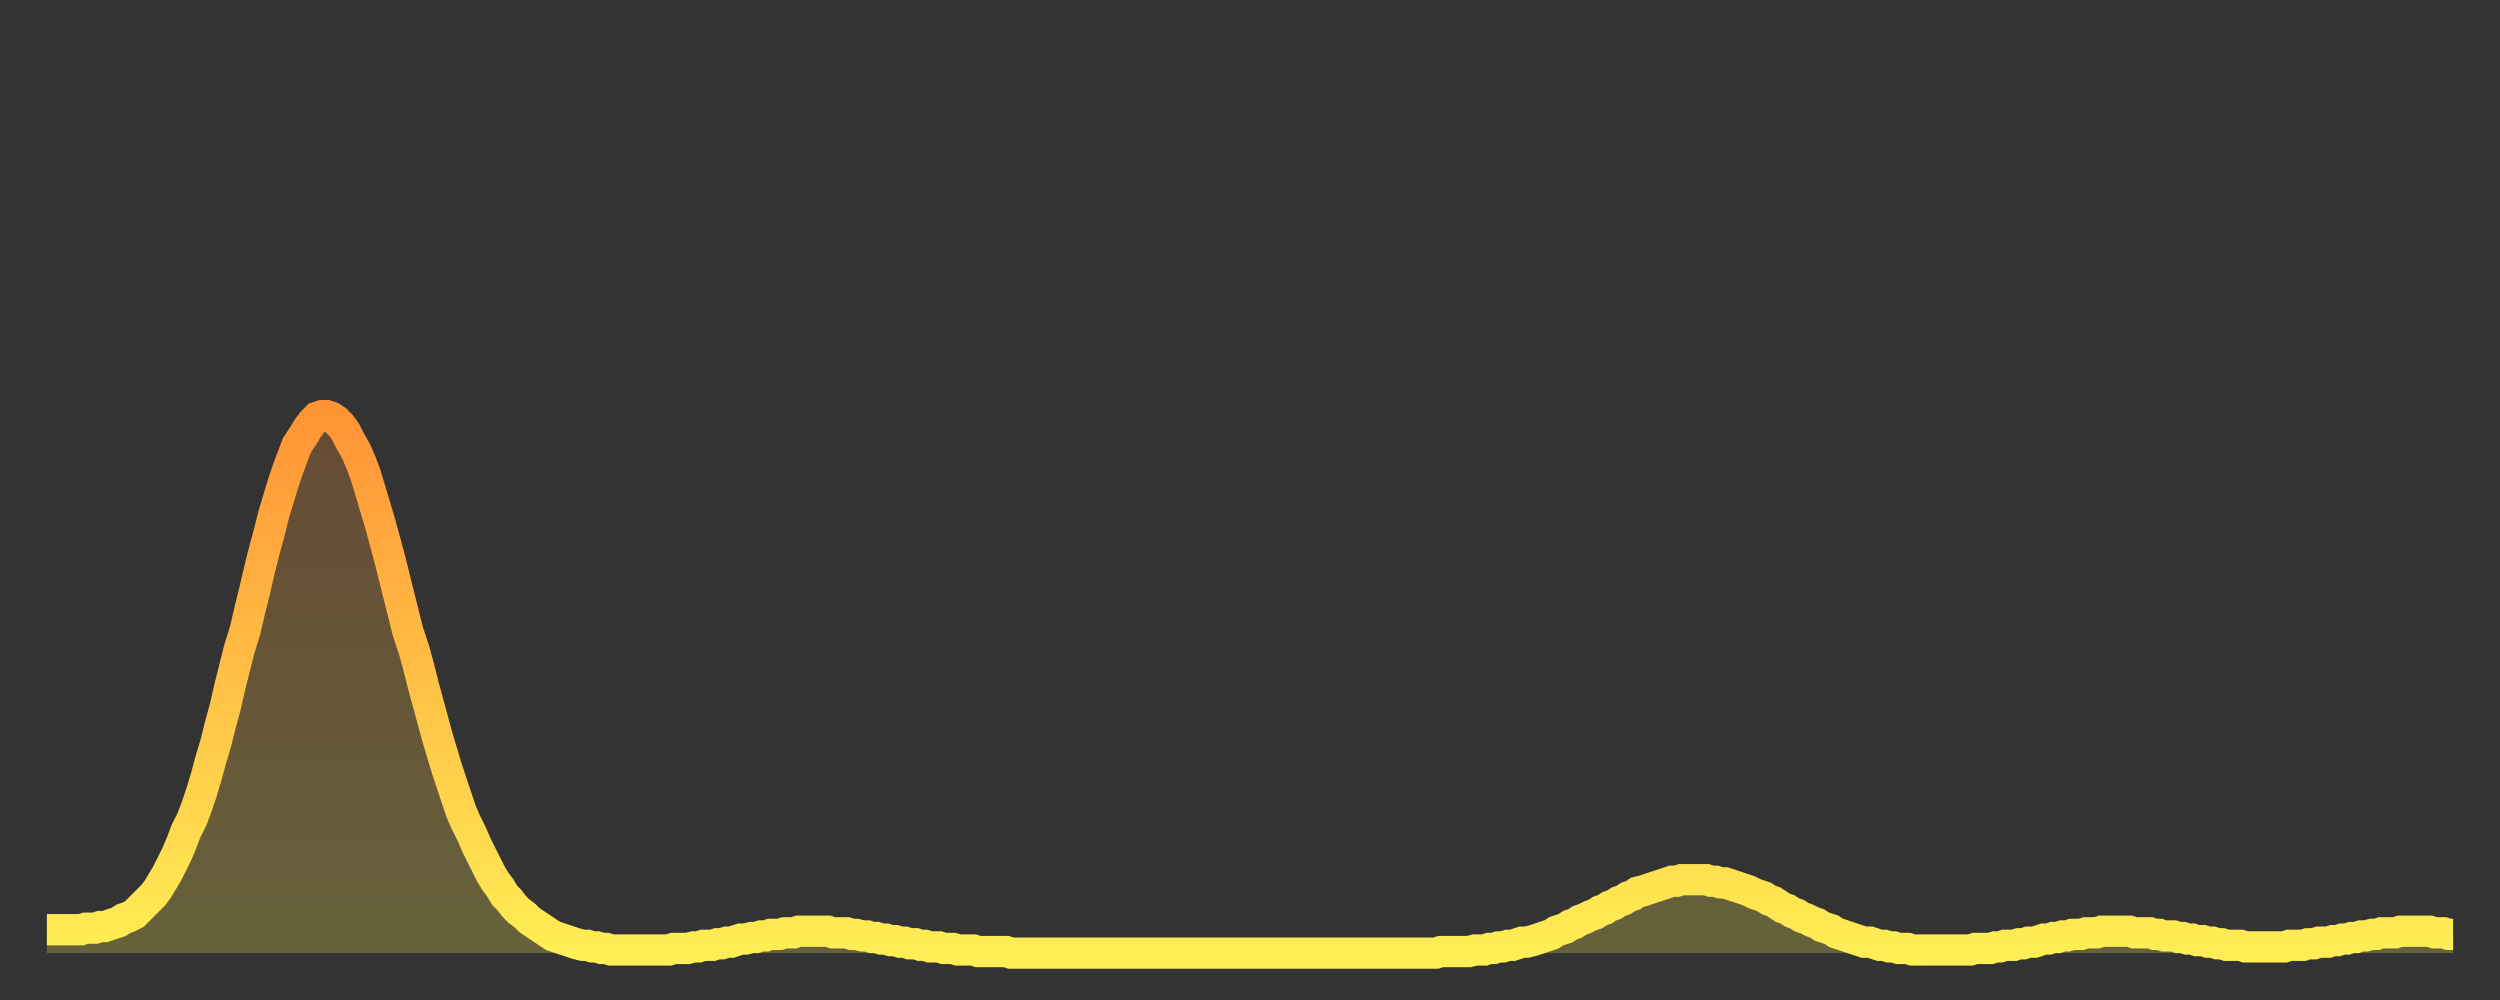
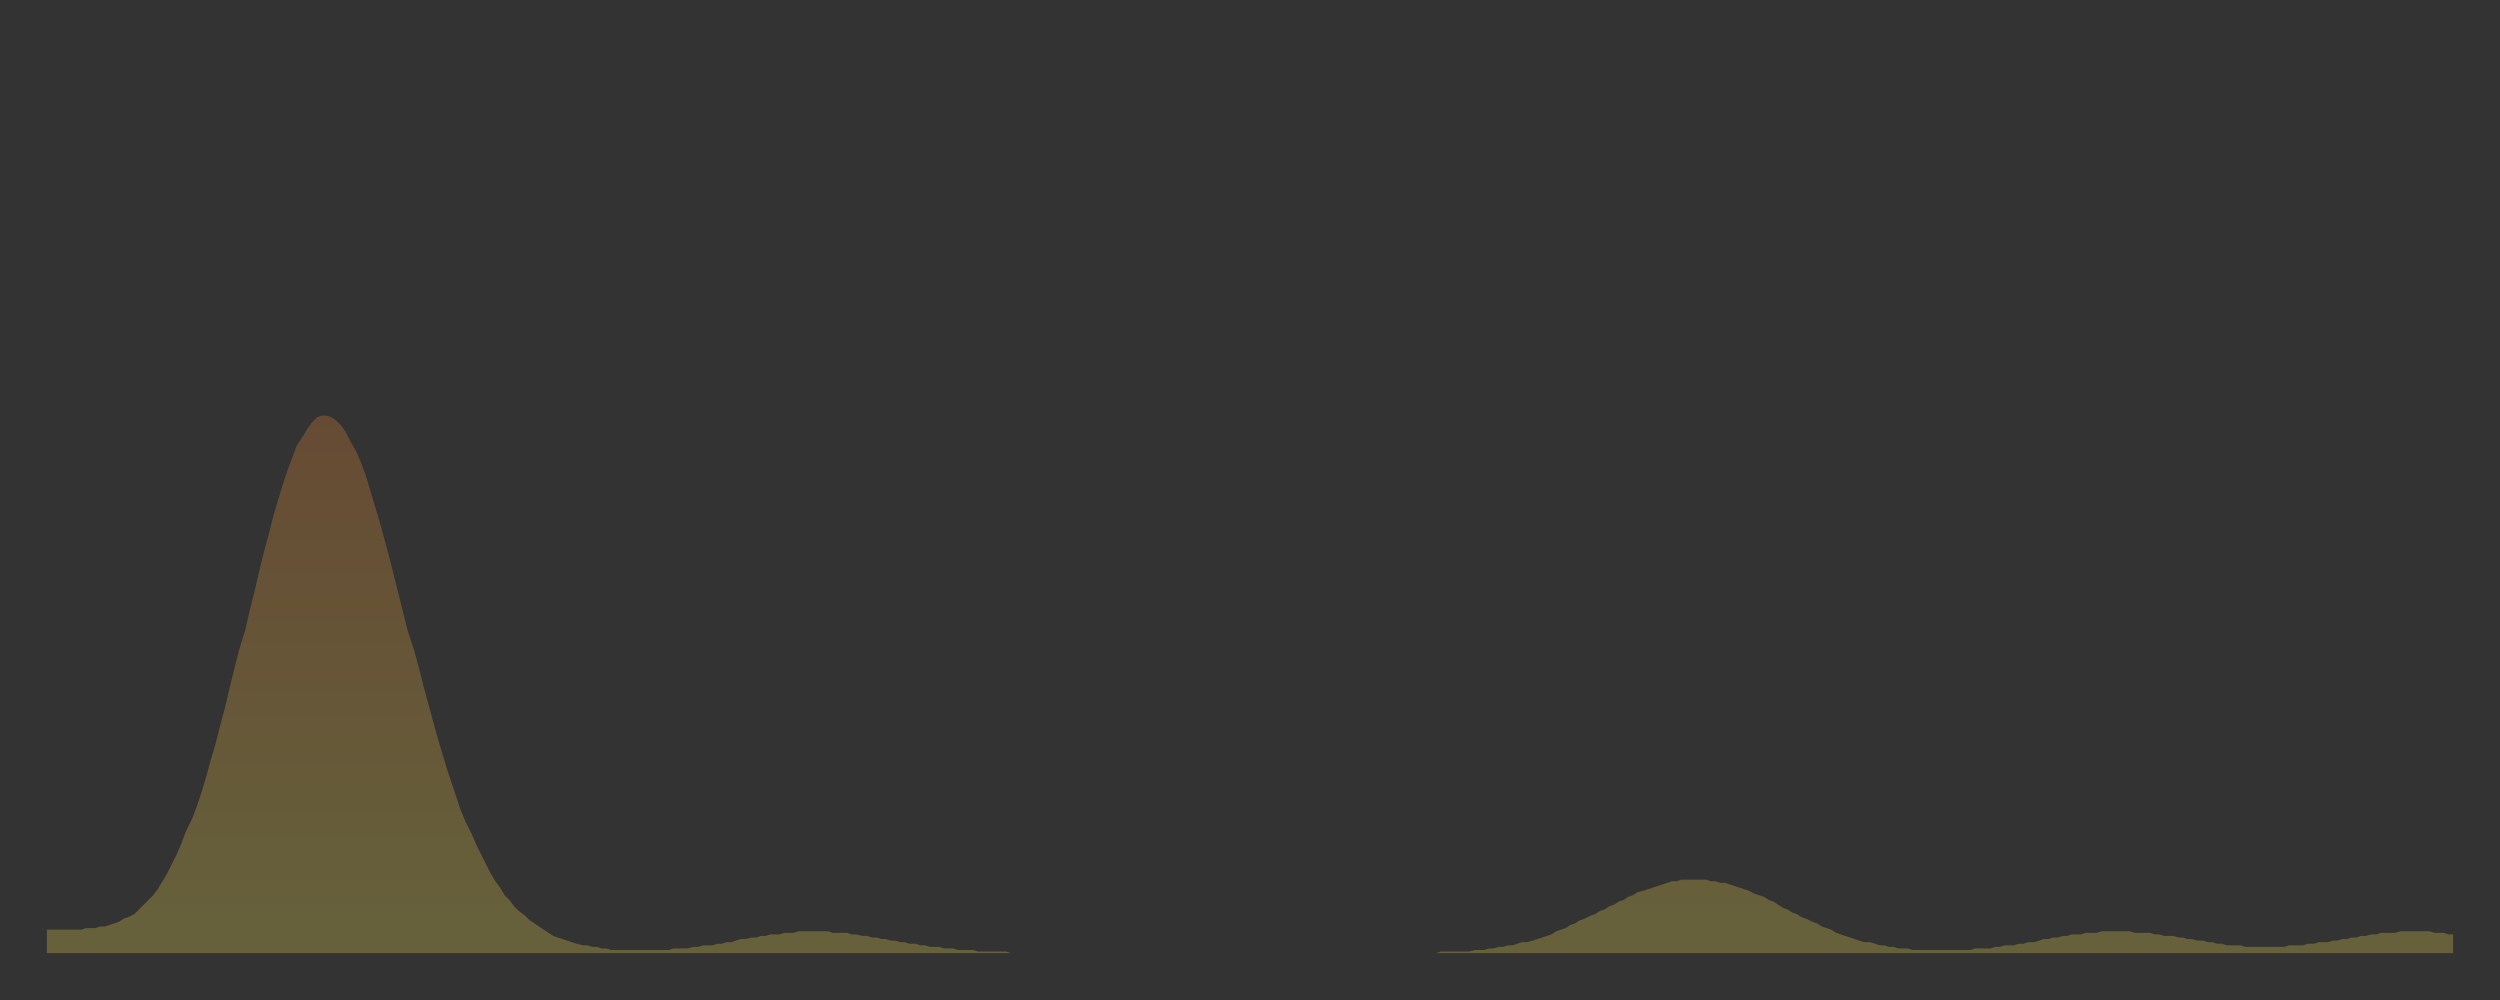
<svg xmlns="http://www.w3.org/2000/svg" baseProfile="full" height="64" version="1.1" width="160">
  <rect width="100%" height="100%" fill="#333333" stroke="none" />
  <defs>
    <linearGradient id="id6235168" x1="0" x2="0" y1="0" y2="1">
      <stop offset="0%" stop-color="#ff9437" />
      <stop offset="50%" stop-color="#ffc146" />
      <stop offset="100%" stop-color="#ffee55" />
    </linearGradient>
  </defs>
  <g transform="translate(3,3)">
    <g>
-       <path d="M 0.0 56.5 0.3 56.5 0.6 56.5 0.9 56.5 1.2 56.5 1.5 56.5 1.9 56.5 2.2 56.5 2.5 56.4 2.8 56.4 3.1 56.4 3.4 56.3 3.7 56.3 4.0 56.2 4.3 56.1 4.6 56.0 4.9 55.8 5.2 55.7 5.6 55.5 5.9 55.2 6.2 54.9 6.5 54.6 6.8 54.3 7.1 53.9 7.4 53.4 7.7 52.9 8.0 52.3 8.3 51.7 8.6 51.0 8.9 50.2 9.3 49.4 9.6 48.6 9.9 47.7 10.2 46.7 10.5 45.6 10.8 44.6 11.1 43.4 11.4 42.3 11.7 41.0 12.0 39.8 12.3 38.6 12.7 37.3 13.0 36.0 13.3 34.8 13.6 33.5 13.9 32.3 14.2 31.2 14.5 30.0 14.8 29.0 15.1 28.0 15.4 27.1 15.7 26.3 16.0 25.5 16.4 24.9 16.7 24.4 17.0 24.0 17.3 23.7 17.6 23.6 17.9 23.6 18.2 23.7 18.5 23.9 18.8 24.2 19.1 24.6 19.4 25.2 19.8 25.9 20.1 26.6 20.4 27.4 20.7 28.4 21.0 29.4 21.3 30.4 21.6 31.5 21.9 32.6 22.2 33.8 22.5 35.0 22.8 36.2 23.1 37.4 23.5 38.6 23.8 39.7 24.1 40.9 24.4 42.0 24.7 43.1 25.0 44.2 25.3 45.2 25.6 46.2 25.9 47.1 26.2 48.0 26.5 48.9 26.8 49.6 27.2 50.4 27.5 51.1 27.8 51.7 28.1 52.3 28.4 52.9 28.7 53.4 29.0 53.8 29.3 54.3 29.6 54.6 29.9 55.0 30.2 55.3 30.6 55.6 30.9 55.9 31.2 56.1 31.5 56.3 31.8 56.5 32.1 56.7 32.4 56.9 32.7 57.0 33.0 57.1 33.3 57.2 33.6 57.3 33.9 57.4 34.3 57.5 34.6 57.5 34.9 57.6 35.2 57.6 35.5 57.7 35.8 57.7 36.1 57.8 36.4 57.8 36.7 57.8 37.0 57.8 37.3 57.8 37.7 57.8 38.0 57.8 38.3 57.8 38.6 57.8 38.9 57.8 39.2 57.8 39.5 57.8 39.8 57.8 40.1 57.7 40.4 57.7 40.7 57.7 41.0 57.7 41.4 57.6 41.7 57.6 42.0 57.5 42.3 57.5 42.6 57.5 42.9 57.4 43.2 57.4 43.5 57.3 43.8 57.3 44.1 57.2 44.4 57.1 44.7 57.1 45.1 57.0 45.4 57.0 45.7 56.9 46.0 56.9 46.3 56.8 46.6 56.8 46.9 56.8 47.2 56.7 47.5 56.7 47.8 56.7 48.1 56.6 48.5 56.6 48.8 56.6 49.1 56.6 49.4 56.6 49.7 56.6 50.0 56.6 50.3 56.7 50.6 56.7 50.9 56.7 51.2 56.7 51.5 56.8 51.8 56.8 52.2 56.9 52.5 56.9 52.8 57.0 53.1 57.0 53.4 57.1 53.7 57.1 54.0 57.2 54.3 57.2 54.6 57.3 54.9 57.3 55.2 57.4 55.6 57.4 55.9 57.5 56.2 57.5 56.5 57.6 56.8 57.6 57.1 57.6 57.4 57.7 57.7 57.7 58.0 57.7 58.3 57.8 58.6 57.8 58.9 57.8 59.3 57.8 59.6 57.9 59.9 57.9 60.2 57.9 60.5 57.9 60.8 57.9 61.1 57.9 61.4 57.9 61.7 58.0 62.0 58.0 62.3 58.0 62.6 58.0 63.0 58.0 63.3 58.0 63.6 58.0 63.9 58.0 64.2 58.0 64.5 58.0 64.8 58.0 65.1 58.0 65.4 58.0 65.7 58.0 66.0 58.0 66.4 58.0 66.7 58.0 67.0 58.0 67.3 58.0 67.6 58.0 67.9 58.0 68.2 58.0 68.5 58.0 68.8 58.0 69.1 58.0 69.4 58.0 69.7 58.0 70.1 58.0 70.4 58.0 70.7 58.0 71.0 58.0 71.3 58.0 71.6 58.0 71.9 58.0 72.2 58.0 72.5 58.0 72.8 58.0 73.1 58.0 73.5 58.0 73.8 58.0 74.1 58.0 74.4 58.0 74.7 58.0 75.0 58.0 75.3 58.0 75.6 58.0 75.9 58.0 76.2 58.0 76.5 58.0 76.8 58.0 77.2 58.0 77.5 58.0 77.8 58.0 78.1 58.0 78.4 58.0 78.7 58.0 79.0 58.0 79.3 58.0 79.6 58.0 79.9 58.0 80.2 58.0 80.5 58.0 80.9 58.0 81.2 58.0 81.5 58.0 81.8 58.0 82.1 58.0 82.4 58.0 82.7 58.0 83.0 58.0 83.3 58.0 83.6 58.0 83.9 58.0 84.3 58.0 84.6 58.0 84.9 58.0 85.2 58.0 85.5 58.0 85.8 58.0 86.1 58.0 86.4 58.0 86.7 58.0 87.0 58.0 87.3 58.0 87.6 58.0 88.0 58.0 88.3 58.0 88.6 58.0 88.9 58.0 89.2 57.9 89.5 57.9 89.8 57.9 90.1 57.9 90.4 57.9 90.7 57.9 91.0 57.9 91.4 57.8 91.7 57.8 92.0 57.8 92.3 57.7 92.6 57.7 92.9 57.6 93.2 57.6 93.5 57.5 93.8 57.5 94.1 57.4 94.4 57.3 94.7 57.3 95.1 57.2 95.4 57.1 95.7 57.0 96.0 56.9 96.3 56.8 96.6 56.6 96.9 56.5 97.2 56.4 97.5 56.2 97.8 56.1 98.1 55.9 98.4 55.8 98.8 55.6 99.1 55.5 99.4 55.3 99.7 55.2 100.0 55.0 100.3 54.9 100.6 54.7 100.9 54.6 101.2 54.4 101.5 54.3 101.8 54.1 102.2 54.0 102.5 53.9 102.8 53.8 103.1 53.7 103.4 53.6 103.7 53.5 104.0 53.4 104.3 53.4 104.6 53.3 104.9 53.3 105.2 53.3 105.5 53.3 105.9 53.3 106.2 53.3 106.5 53.4 106.8 53.4 107.1 53.5 107.4 53.5 107.7 53.6 108.0 53.7 108.3 53.8 108.6 53.9 108.9 54.0 109.3 54.2 109.6 54.3 109.9 54.4 110.2 54.6 110.5 54.7 110.8 54.9 111.1 55.1 111.4 55.2 111.7 55.4 112.0 55.5 112.3 55.7 112.6 55.8 113.0 56.0 113.3 56.1 113.6 56.3 113.9 56.4 114.2 56.5 114.5 56.7 114.8 56.8 115.1 56.9 115.4 57.0 115.7 57.1 116.0 57.2 116.3 57.3 116.7 57.3 117.0 57.4 117.3 57.5 117.6 57.5 117.9 57.6 118.2 57.6 118.5 57.7 118.8 57.7 119.1 57.7 119.4 57.8 119.7 57.8 120.1 57.8 120.4 57.8 120.7 57.8 121.0 57.8 121.3 57.8 121.6 57.8 121.9 57.8 122.2 57.8 122.5 57.8 122.8 57.8 123.1 57.8 123.4 57.7 123.8 57.7 124.1 57.7 124.4 57.7 124.7 57.6 125.0 57.6 125.3 57.5 125.6 57.5 125.9 57.5 126.2 57.4 126.5 57.4 126.8 57.3 127.2 57.3 127.5 57.2 127.8 57.1 128.1 57.1 128.4 57.0 128.7 57.0 129.0 56.9 129.3 56.9 129.6 56.8 129.9 56.8 130.2 56.8 130.5 56.7 130.9 56.7 131.2 56.7 131.5 56.6 131.8 56.6 132.1 56.6 132.4 56.6 132.7 56.6 133.0 56.6 133.3 56.6 133.6 56.7 133.9 56.7 134.2 56.7 134.6 56.7 134.9 56.8 135.2 56.8 135.5 56.9 135.8 56.9 136.1 56.9 136.4 57.0 136.7 57.0 137.0 57.1 137.3 57.1 137.6 57.2 138.0 57.2 138.3 57.3 138.6 57.3 138.9 57.4 139.2 57.4 139.5 57.5 139.8 57.5 140.1 57.5 140.4 57.5 140.7 57.6 141.0 57.6 141.3 57.6 141.7 57.6 142.0 57.6 142.3 57.6 142.6 57.6 142.9 57.6 143.2 57.6 143.5 57.5 143.8 57.5 144.1 57.5 144.4 57.5 144.7 57.4 145.1 57.4 145.4 57.3 145.7 57.3 146.0 57.3 146.3 57.2 146.6 57.2 146.9 57.1 147.2 57.1 147.5 57.0 147.8 57.0 148.1 56.9 148.4 56.9 148.8 56.8 149.1 56.8 149.4 56.7 149.7 56.7 150.0 56.7 150.3 56.7 150.6 56.6 150.9 56.6 151.2 56.6 151.5 56.6 151.8 56.6 152.1 56.6 152.5 56.6 152.8 56.7 153.1 56.7 153.4 56.7 153.7 56.8 154.0 56.8" fill="none" id="graph-curve" opacity="1" stroke="url(#id6235168)" stroke-width="2" />
      <path d="M 0 58 L 0.0 56.5 0.3 56.5 0.6 56.5 0.9 56.5 1.2 56.5 1.5 56.5 1.9 56.5 2.2 56.5 2.5 56.4 2.8 56.4 3.1 56.4 3.4 56.3 3.7 56.3 4.0 56.2 4.3 56.1 4.6 56.0 4.9 55.8 5.2 55.7 5.6 55.5 5.9 55.2 6.2 54.9 6.5 54.6 6.8 54.3 7.1 53.9 7.4 53.4 7.7 52.9 8.0 52.3 8.3 51.7 8.6 51.0 8.9 50.2 9.3 49.4 9.6 48.6 9.9 47.7 10.2 46.7 10.5 45.6 10.8 44.6 11.1 43.4 11.4 42.3 11.7 41.0 12.0 39.8 12.3 38.6 12.7 37.3 13.0 36.0 13.3 34.8 13.6 33.5 13.9 32.3 14.2 31.2 14.5 30.0 14.8 29.0 15.1 28.0 15.4 27.1 15.7 26.3 16.0 25.5 16.4 24.9 16.7 24.4 17.0 24.0 17.3 23.7 17.6 23.6 17.9 23.6 18.2 23.7 18.5 23.9 18.8 24.2 19.1 24.6 19.4 25.2 19.8 25.9 20.1 26.6 20.4 27.4 20.7 28.4 21.0 29.4 21.3 30.4 21.6 31.5 21.9 32.6 22.2 33.8 22.5 35.0 22.8 36.2 23.1 37.4 23.5 38.6 23.8 39.7 24.1 40.9 24.4 42.0 24.7 43.1 25.0 44.2 25.3 45.2 25.6 46.2 25.9 47.1 26.2 48.0 26.5 48.9 26.8 49.6 27.2 50.4 27.5 51.1 27.8 51.7 28.1 52.3 28.4 52.9 28.7 53.4 29.0 53.8 29.3 54.3 29.6 54.6 29.9 55.0 30.2 55.3 30.6 55.6 30.9 55.9 31.2 56.1 31.5 56.3 31.8 56.5 32.1 56.7 32.4 56.9 32.7 57.0 33.0 57.1 33.3 57.2 33.6 57.3 33.9 57.4 34.3 57.5 34.6 57.5 34.9 57.6 35.2 57.6 35.5 57.7 35.8 57.7 36.1 57.8 36.4 57.8 36.7 57.8 37.0 57.8 37.3 57.8 37.7 57.8 38.0 57.8 38.3 57.8 38.6 57.8 38.9 57.8 39.2 57.8 39.5 57.8 39.8 57.8 40.1 57.7 40.4 57.7 40.7 57.7 41.0 57.7 41.4 57.6 41.7 57.6 42.0 57.5 42.3 57.5 42.6 57.5 42.9 57.4 43.2 57.4 43.5 57.3 43.8 57.3 44.1 57.2 44.4 57.1 44.7 57.1 45.1 57.0 45.4 57.0 45.7 56.9 46.0 56.9 46.3 56.8 46.6 56.8 46.9 56.8 47.2 56.7 47.5 56.7 47.8 56.7 48.1 56.6 48.5 56.6 48.8 56.6 49.1 56.6 49.4 56.6 49.7 56.6 50.0 56.6 50.3 56.7 50.6 56.7 50.9 56.7 51.2 56.7 51.5 56.8 51.8 56.8 52.2 56.9 52.5 56.9 52.8 57.0 53.1 57.0 53.4 57.1 53.7 57.1 54.0 57.2 54.3 57.2 54.6 57.3 54.9 57.3 55.2 57.4 55.6 57.4 55.9 57.5 56.2 57.5 56.5 57.6 56.8 57.6 57.1 57.6 57.4 57.7 57.7 57.7 58.0 57.7 58.3 57.8 58.6 57.8 58.9 57.8 59.3 57.8 59.6 57.9 59.9 57.9 60.2 57.9 60.5 57.9 60.8 57.9 61.1 57.9 61.4 57.9 61.7 58.0 62.0 58.0 62.3 58.0 62.6 58.0 63.0 58.0 63.3 58.0 63.6 58.0 63.9 58.0 64.2 58.0 64.5 58.0 64.8 58.0 65.1 58.0 65.4 58.0 65.7 58.0 66.0 58.0 66.4 58.0 66.7 58.0 67.0 58.0 67.3 58.0 67.6 58.0 67.9 58.0 68.2 58.0 68.5 58.0 68.8 58.0 69.1 58.0 69.4 58.0 69.7 58.0 70.1 58.0 70.4 58.0 70.7 58.0 71.0 58.0 71.3 58.0 71.6 58.0 71.9 58.0 72.2 58.0 72.5 58.0 72.8 58.0 73.1 58.0 73.5 58.0 73.8 58.0 74.1 58.0 74.4 58.0 74.7 58.0 75.0 58.0 75.3 58.0 75.6 58.0 75.9 58.0 76.2 58.0 76.5 58.0 76.8 58.0 77.2 58.0 77.5 58.0 77.8 58.0 78.1 58.0 78.4 58.0 78.7 58.0 79.0 58.0 79.3 58.0 79.6 58.0 79.9 58.0 80.2 58.0 80.5 58.0 80.9 58.0 81.2 58.0 81.5 58.0 81.8 58.0 82.1 58.0 82.4 58.0 82.7 58.0 83.0 58.0 83.3 58.0 83.6 58.0 83.9 58.0 84.3 58.0 84.6 58.0 84.9 58.0 85.2 58.0 85.5 58.0 85.8 58.0 86.1 58.0 86.4 58.0 86.7 58.0 87.0 58.0 87.3 58.0 87.6 58.0 88.0 58.0 88.3 58.0 88.6 58.0 88.9 58.0 89.2 57.9 89.5 57.9 89.8 57.9 90.1 57.9 90.4 57.9 90.7 57.9 91.0 57.9 91.4 57.8 91.7 57.8 92.0 57.8 92.3 57.7 92.6 57.7 92.9 57.6 93.2 57.6 93.5 57.5 93.8 57.5 94.1 57.4 94.4 57.3 94.7 57.3 95.1 57.2 95.4 57.1 95.7 57.0 96.0 56.9 96.3 56.8 96.6 56.6 96.9 56.5 97.2 56.4 97.5 56.2 97.8 56.1 98.1 55.9 98.4 55.8 98.8 55.6 99.1 55.5 99.4 55.3 99.7 55.2 100.0 55.0 100.3 54.9 100.6 54.7 100.9 54.6 101.2 54.4 101.5 54.3 101.8 54.1 102.2 54.0 102.5 53.9 102.8 53.8 103.1 53.7 103.4 53.6 103.7 53.5 104.0 53.4 104.3 53.4 104.6 53.3 104.9 53.3 105.2 53.3 105.5 53.3 105.9 53.3 106.2 53.3 106.5 53.4 106.8 53.4 107.1 53.5 107.4 53.5 107.7 53.6 108.0 53.7 108.3 53.8 108.6 53.9 108.9 54.0 109.3 54.2 109.6 54.3 109.9 54.4 110.2 54.6 110.5 54.7 110.8 54.9 111.1 55.1 111.4 55.2 111.7 55.4 112.0 55.5 112.3 55.7 112.6 55.8 113.0 56.0 113.3 56.1 113.6 56.3 113.9 56.4 114.2 56.5 114.5 56.7 114.8 56.8 115.1 56.9 115.4 57.0 115.7 57.1 116.0 57.2 116.3 57.3 116.7 57.3 117.0 57.4 117.3 57.5 117.6 57.5 117.9 57.6 118.2 57.6 118.5 57.7 118.8 57.7 119.1 57.7 119.4 57.8 119.7 57.8 120.1 57.8 120.4 57.8 120.7 57.8 121.0 57.8 121.3 57.8 121.6 57.8 121.9 57.8 122.2 57.8 122.5 57.8 122.8 57.8 123.1 57.8 123.4 57.7 123.8 57.7 124.1 57.7 124.4 57.7 124.7 57.6 125.0 57.6 125.3 57.5 125.6 57.5 125.9 57.5 126.2 57.4 126.5 57.4 126.8 57.3 127.2 57.3 127.5 57.2 127.8 57.1 128.1 57.1 128.4 57.0 128.7 57.0 129.0 56.9 129.3 56.9 129.6 56.8 129.9 56.8 130.2 56.8 130.5 56.7 130.9 56.7 131.2 56.7 131.5 56.6 131.8 56.6 132.1 56.6 132.4 56.6 132.7 56.6 133.0 56.6 133.3 56.6 133.6 56.7 133.9 56.7 134.2 56.7 134.6 56.7 134.9 56.8 135.2 56.8 135.5 56.9 135.8 56.9 136.1 56.9 136.4 57.0 136.7 57.0 137.0 57.1 137.3 57.1 137.6 57.2 138.0 57.2 138.3 57.3 138.6 57.3 138.9 57.4 139.2 57.4 139.5 57.5 139.8 57.5 140.1 57.5 140.4 57.5 140.7 57.6 141.0 57.6 141.3 57.6 141.7 57.6 142.0 57.6 142.3 57.6 142.6 57.6 142.9 57.6 143.2 57.6 143.5 57.5 143.8 57.5 144.1 57.5 144.4 57.5 144.7 57.4 145.1 57.4 145.4 57.3 145.7 57.3 146.0 57.3 146.3 57.2 146.6 57.2 146.9 57.1 147.2 57.1 147.5 57.0 147.8 57.0 148.1 56.9 148.4 56.9 148.8 56.8 149.1 56.8 149.4 56.7 149.7 56.7 150.0 56.7 150.3 56.7 150.6 56.6 150.9 56.6 151.2 56.6 151.5 56.6 151.8 56.6 152.1 56.6 152.5 56.6 152.8 56.7 153.1 56.7 153.4 56.7 153.7 56.8 154.0 56.8 154 58" fill="url(#id6235168)" fill-opacity=".25" id="graph-shadow" />
    </g>
  </g>
</svg>